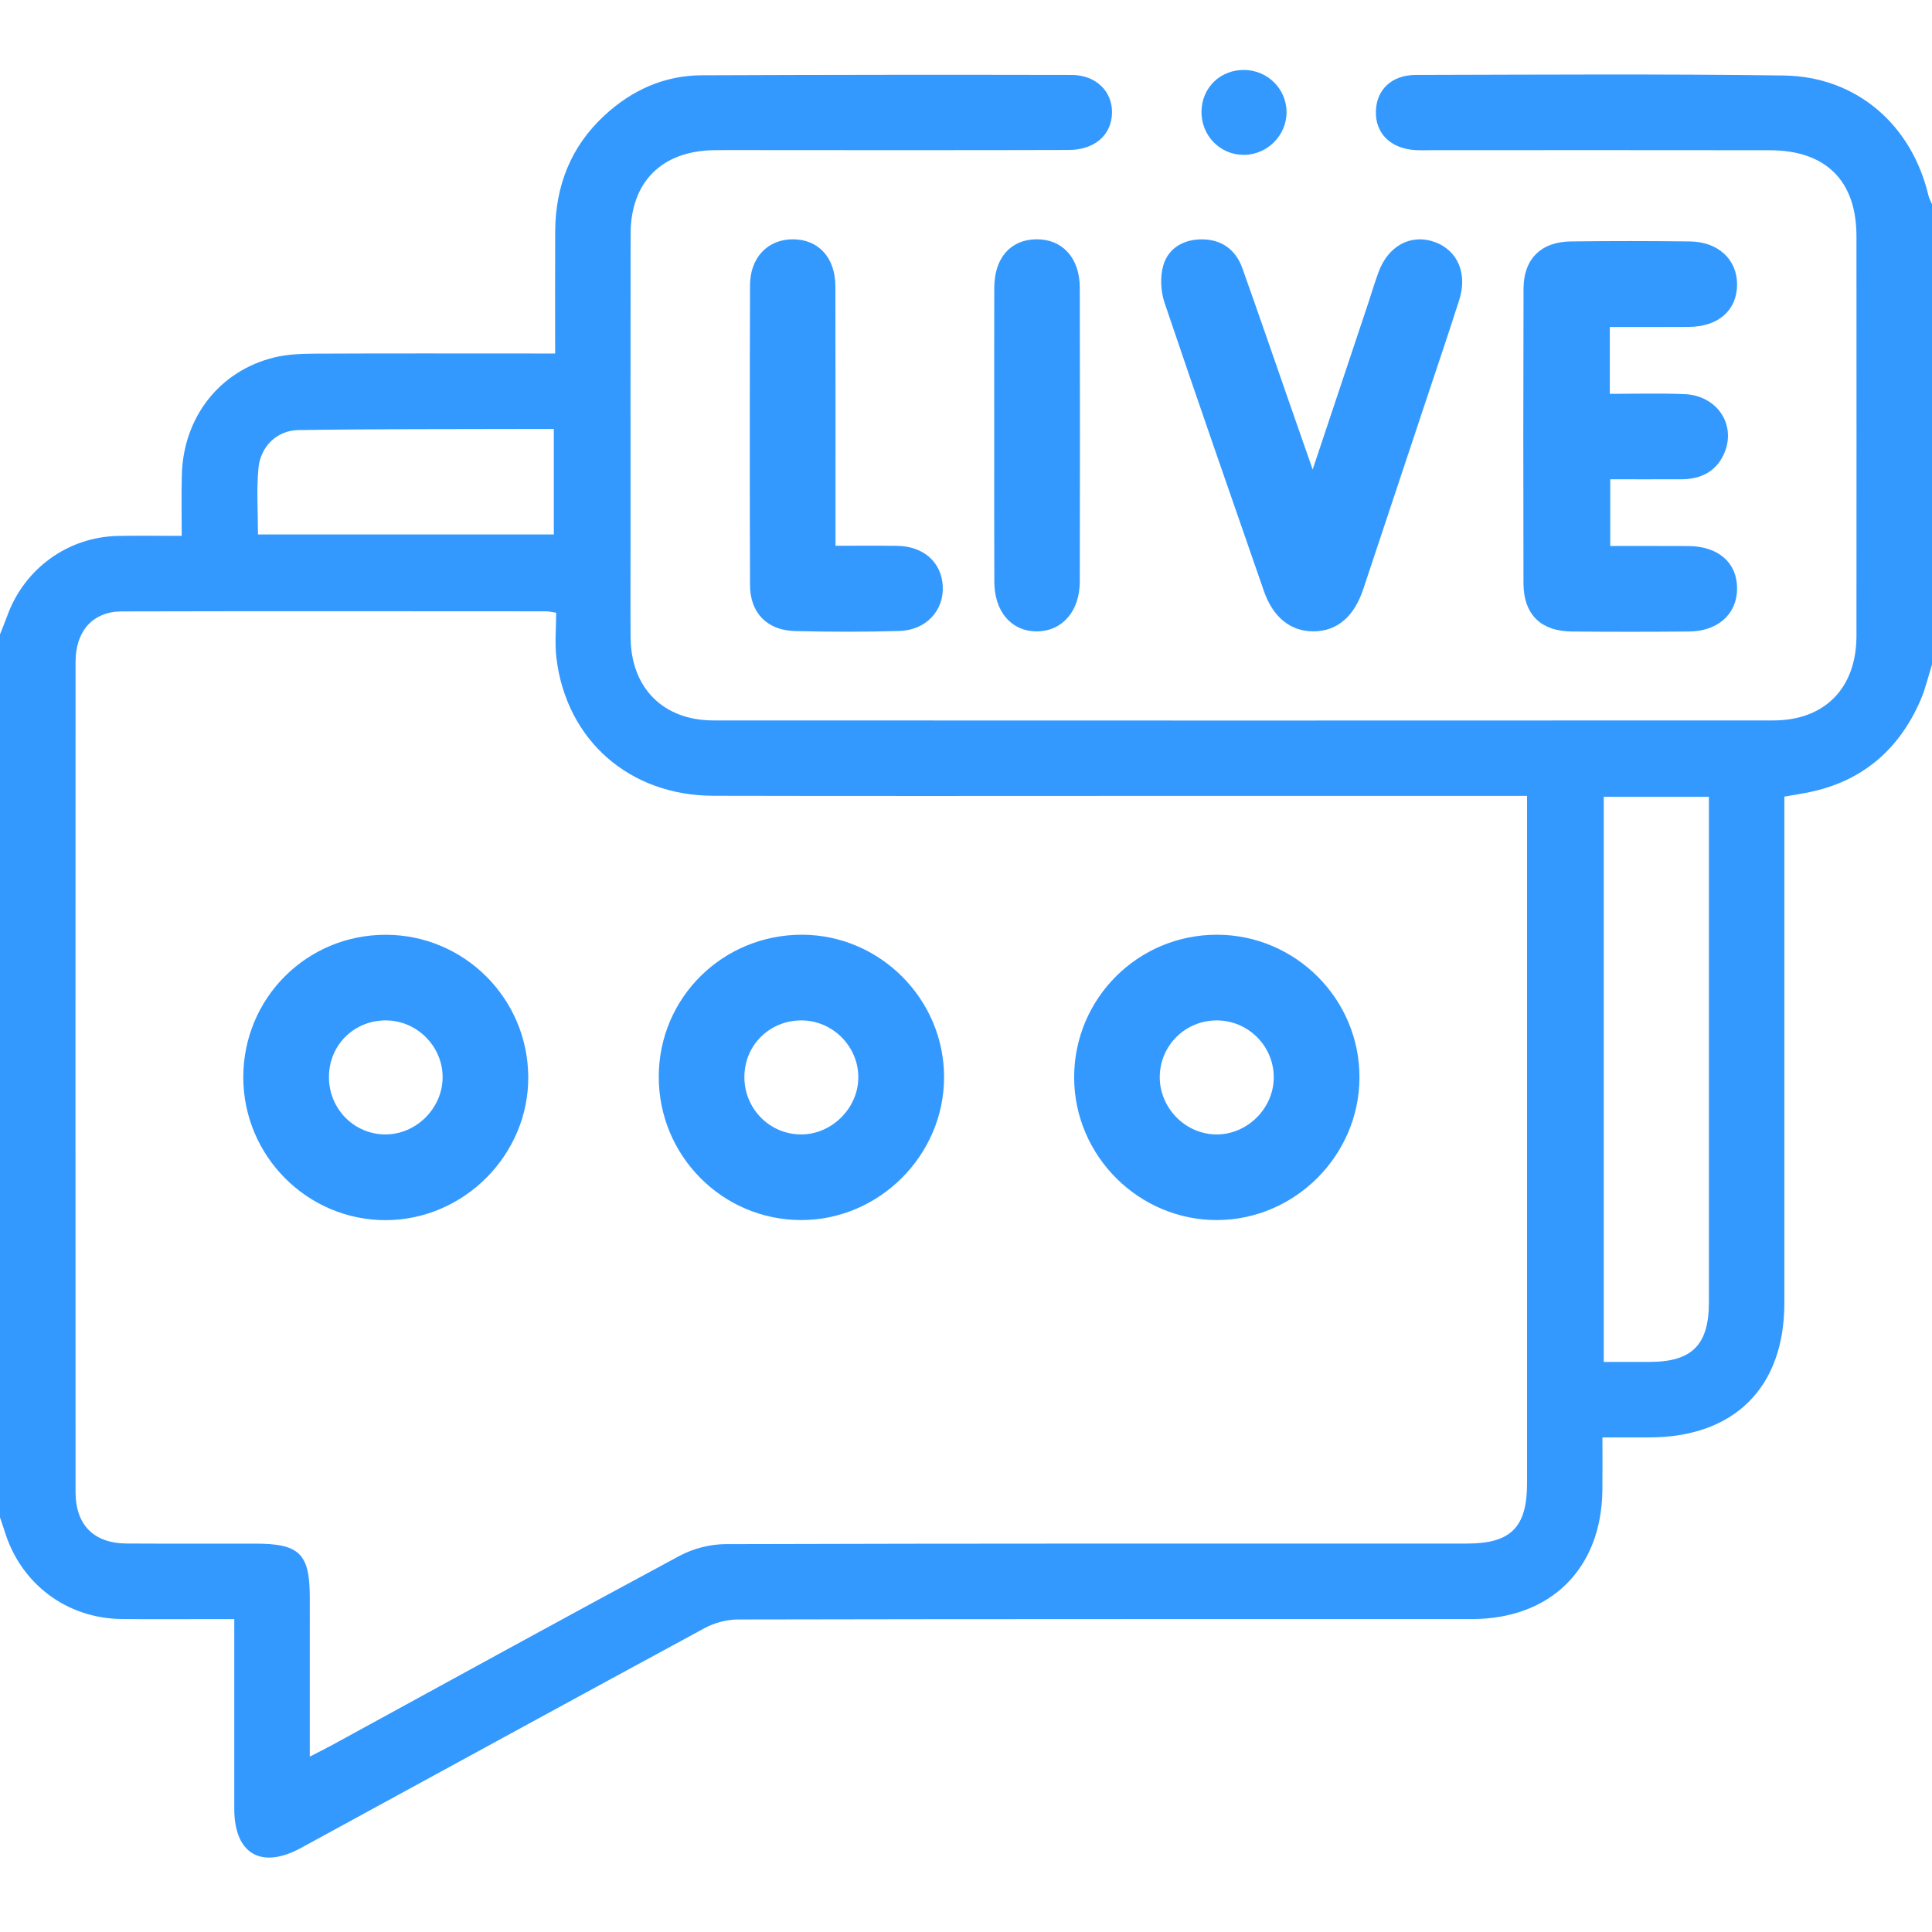
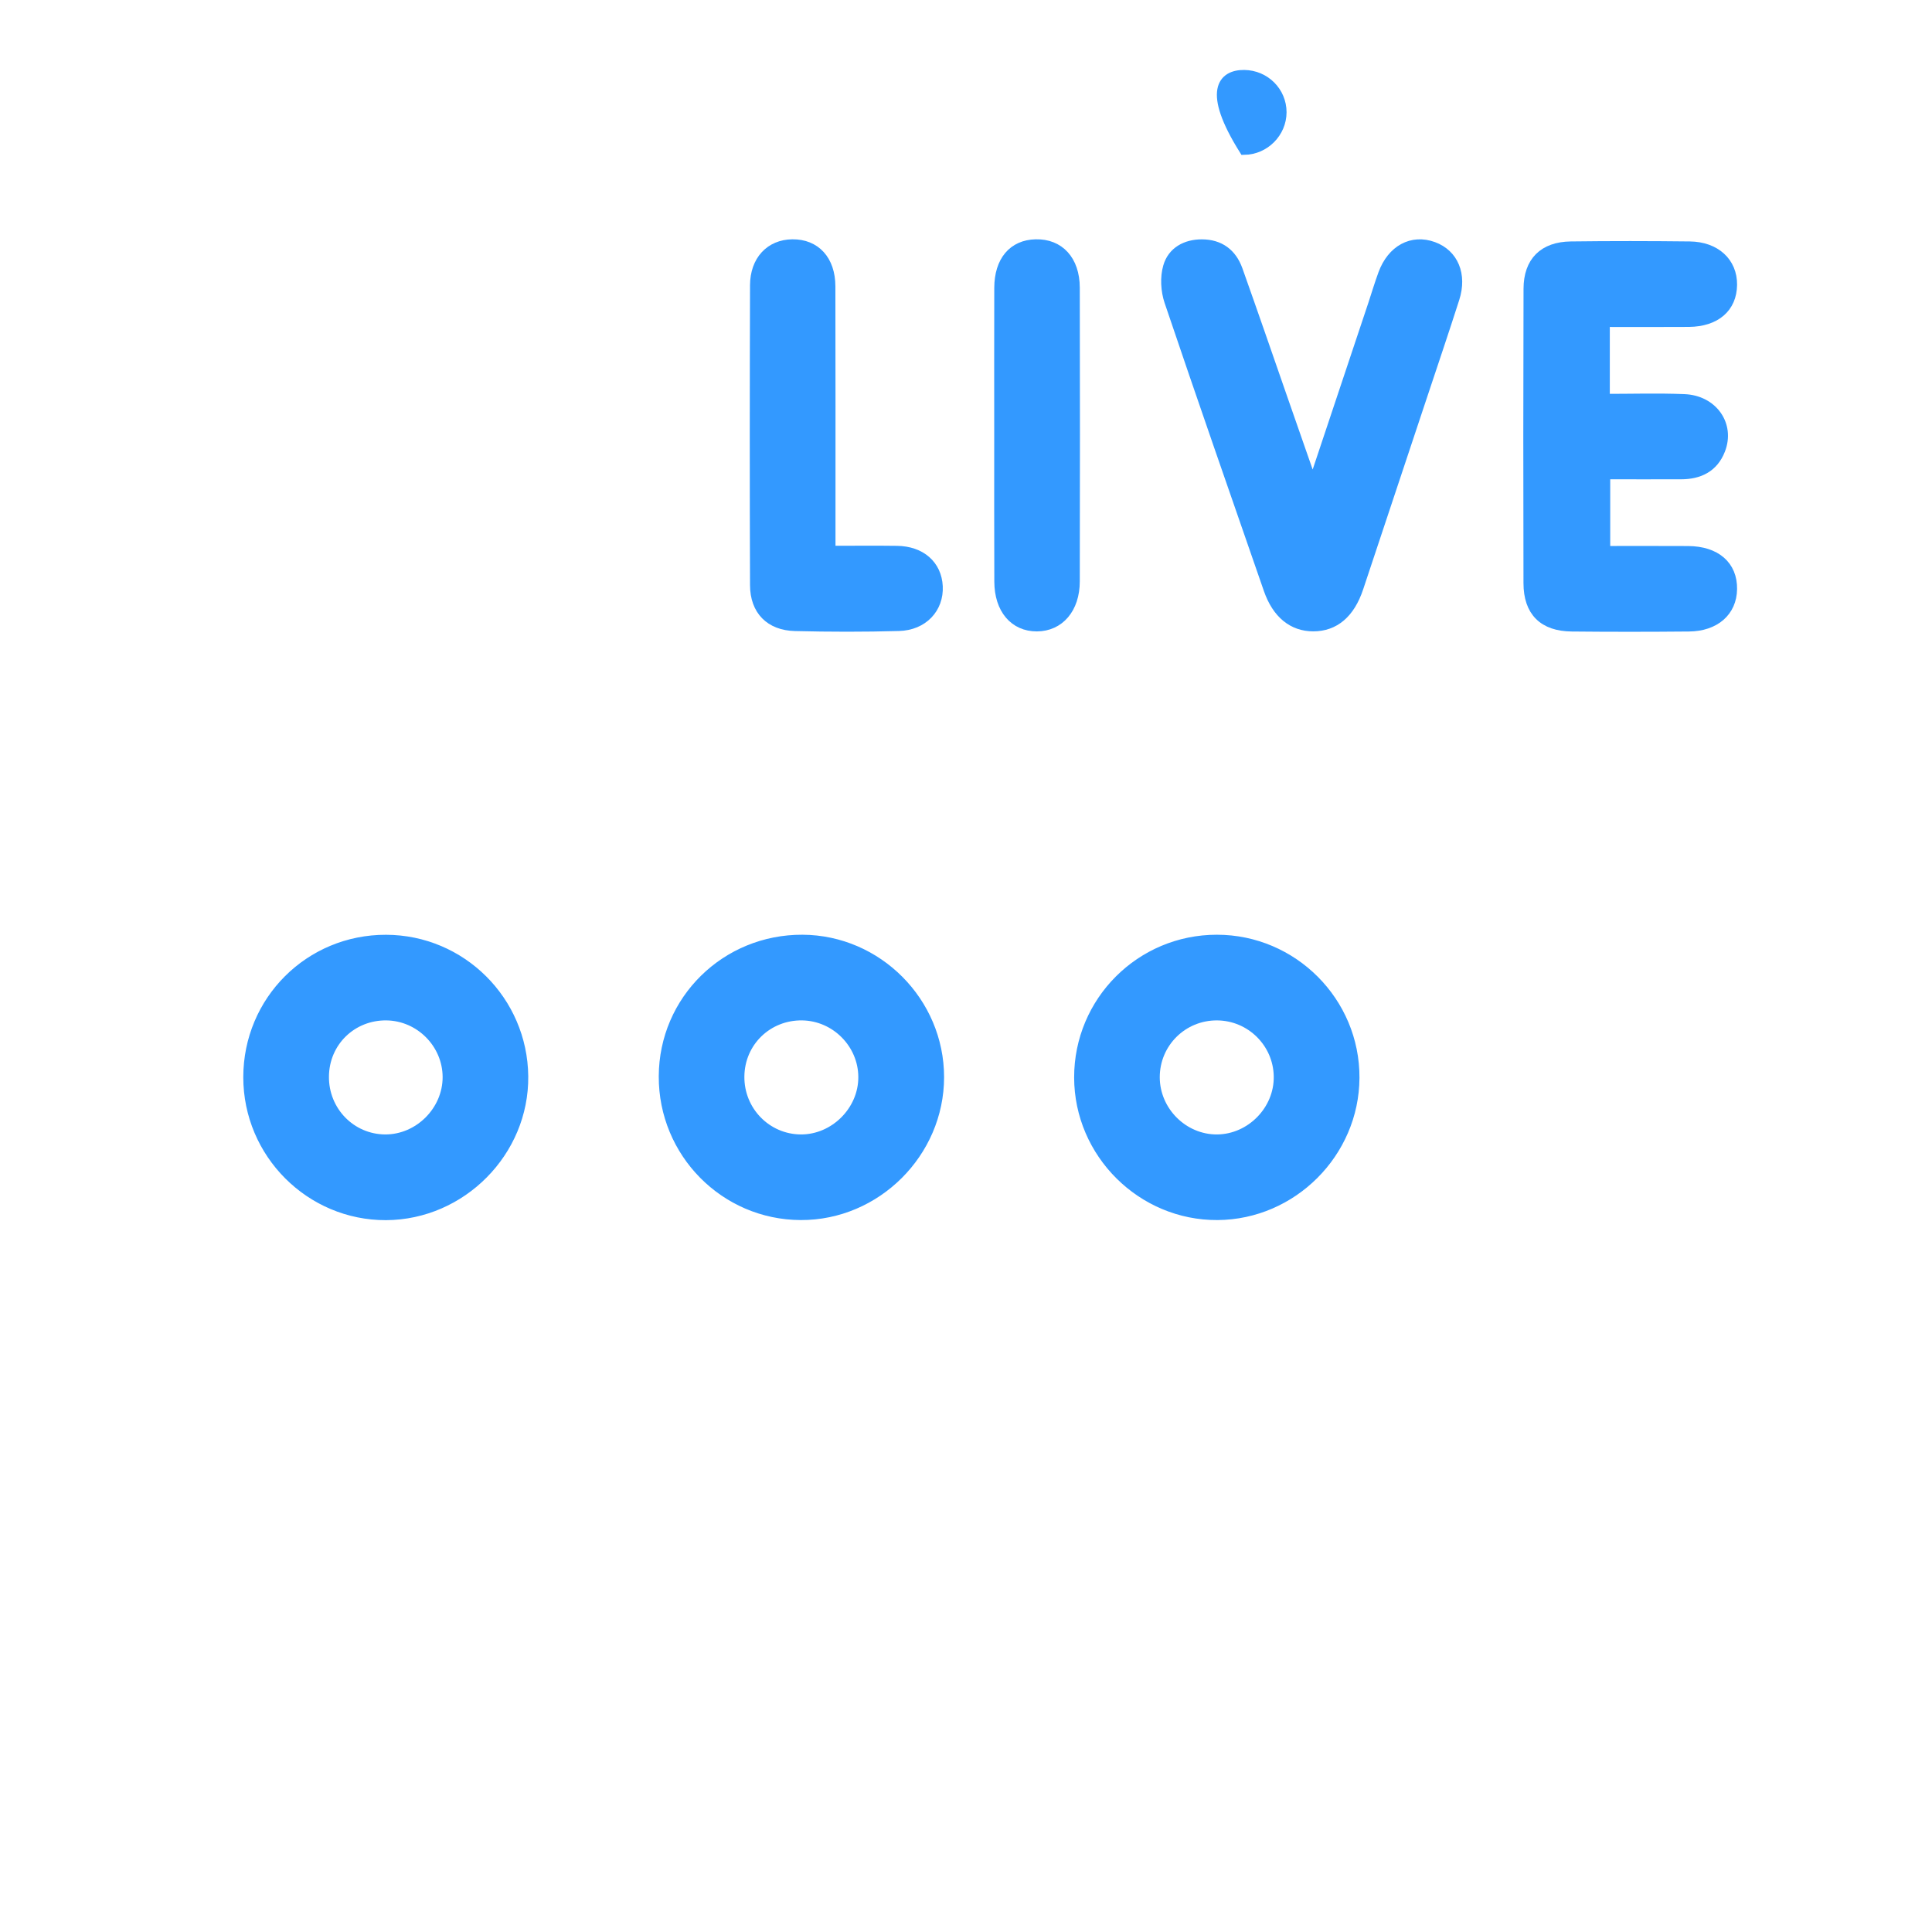
<svg xmlns="http://www.w3.org/2000/svg" version="1.1" baseProfile="tiny" id="Layer_1" x="0px" y="0px" width="38px" height="38px" viewBox="0 0 38 38" xml:space="preserve">
  <g>
-     <path fill-rule="evenodd" fill="#3399FF" d="M38,13.071c-0.074,0.234-0.129,0.478-0.226,0.701   c-0.441,1.015-1.202,1.637-2.299,1.831c-0.109,0.02-0.219,0.039-0.379,0.066c0,0.143,0,0.285,0,0.428c0,3.176,0.001,6.354,0,9.532   c0,1.663-0.986,2.642-2.658,2.643c-0.293,0.001-0.587,0-0.92,0c0,0.372,0.003,0.702-0.001,1.032   c-0.015,1.549-1.017,2.541-2.569,2.541c-4.809,0.001-9.618-0.002-14.428,0.008c-0.222,0-0.466,0.064-0.661,0.17   c-2.649,1.434-5.292,2.881-7.938,4.323c-0.783,0.428-1.313,0.118-1.313-0.769c-0.001-1.224,0-2.447,0-3.731   c-0.155,0-0.297,0-0.438,0c-0.594-0.001-1.188,0.005-1.78-0.002c-1.079-0.013-1.978-0.689-2.297-1.721   C0.063,30.029,0.031,29.937,0,29.844c0-5.789,0-11.578,0-17.367c0.048-0.123,0.1-0.246,0.145-0.371   c0.339-0.927,1.194-1.546,2.179-1.565c0.395-0.008,0.789-0.001,1.25-0.001c0-0.408-0.007-0.797,0.002-1.187   C3.6,8.213,4.315,7.292,5.4,7.029c0.26-0.063,0.538-0.071,0.809-0.073c1.423-0.007,2.845-0.003,4.267-0.003   c0.134,0,0.268,0,0.443,0c0-0.826-0.003-1.614,0.001-2.401c0.005-0.896,0.307-1.671,0.972-2.284   c0.538-0.496,1.173-0.784,1.909-0.787c2.424-0.01,4.848-0.012,7.272-0.007c0.481,0,0.805,0.32,0.799,0.742   c-0.007,0.436-0.337,0.733-0.854,0.734c-1.929,0.006-3.858,0.003-5.787,0.003c-0.396,0-0.792-0.004-1.188,0.001   c-1.026,0.014-1.638,0.624-1.64,1.646c-0.003,1.991-0.001,3.982-0.001,5.974c0,0.656-0.004,1.312,0.001,1.967   c0.008,0.989,0.64,1.628,1.628,1.629c6.95,0.003,13.901,0.003,20.852,0c1.009-0.001,1.63-0.639,1.631-1.659   c0.002-2.622,0.001-5.244,0-7.866c0-1.09-0.601-1.688-1.703-1.69c-2.213-0.004-4.427-0.001-6.641-0.001   c-0.111,0-0.223,0.005-0.334-0.002c-0.487-0.03-0.788-0.33-0.774-0.768c0.013-0.421,0.309-0.709,0.786-0.71   c2.412-0.005,4.823-0.022,7.234,0.011c1.431,0.019,2.519,0.965,2.849,2.366C37.945,3.908,37.977,3.961,38,4.016   C38,7.035,38,10.053,38,13.071z M6.093,34.55c0.179-0.092,0.308-0.155,0.434-0.224c2.276-1.243,4.549-2.494,6.834-3.722   c0.269-0.145,0.604-0.232,0.908-0.233c4.861-0.015,9.722-0.01,14.582-0.011c0.864,0,1.184-0.317,1.184-1.185   c0.001-4.366,0-8.732,0-13.097c0-0.132,0-0.264,0-0.424c-0.2,0-0.347,0-0.494,0c-2.238,0-4.478,0-6.716,0   c-2.932,0-5.862,0.005-8.794-0.002c-1.653-0.004-2.893-1.095-3.087-2.712c-0.035-0.29-0.005-0.587-0.005-0.888   c-0.101-0.015-0.147-0.028-0.194-0.028c-2.783-0.001-5.565-0.005-8.349,0.002c-0.568,0.001-0.909,0.382-0.91,0.991   c-0.002,5.442-0.002,10.883,0,16.326c0,0.653,0.359,1.012,1.007,1.016c0.842,0.005,1.683,0.001,2.523,0.002   c0.877,0,1.077,0.197,1.077,1.061C6.093,32.443,6.093,33.466,6.093,34.55z M31.544,15.671c0,3.719,0,7.398,0,11.116   c0.318,0,0.613,0.001,0.907,0c0.83-0.002,1.161-0.335,1.161-1.174c0.001-3.179,0-6.357,0-9.535c0-0.132,0-0.263,0-0.407   C32.898,15.671,32.235,15.671,31.544,15.671z M5.074,10.512c1.956,0,3.887,0,5.819,0c0-0.699,0-1.372,0-2.075   c-0.184,0-0.343,0-0.502,0C8.885,8.442,7.378,8.436,5.87,8.459C5.446,8.465,5.122,8.783,5.083,9.21   C5.043,9.635,5.074,10.067,5.074,10.512z" />
    <path fill-rule="evenodd" fill="#3399FF" stroke="#3399FF" stroke-width="0.2" stroke-miterlimit="10" d="M31.563,6.331   c0,0.528,0,0.996,0,1.516c0.529,0,1.047-0.016,1.562,0.005c0.562,0.021,0.9,0.507,0.708,0.996   c-0.133,0.342-0.411,0.478-0.764,0.479c-0.492,0.002-0.984,0-1.498,0c0,0.516,0,0.991,0,1.512c0.552,0,1.092-0.002,1.632,0.001   c0.544,0.003,0.871,0.288,0.863,0.748c-0.006,0.438-0.335,0.729-0.849,0.733c-0.767,0.007-1.534,0.008-2.301,0   c-0.559-0.005-0.85-0.294-0.851-0.851c-0.005-1.93-0.005-3.859,0.001-5.789c0.001-0.532,0.295-0.825,0.831-0.832   c0.779-0.01,1.559-0.009,2.338,0c0.507,0.006,0.836,0.314,0.831,0.753c-0.005,0.446-0.32,0.722-0.847,0.728   C32.678,6.334,32.137,6.331,31.563,6.331z" />
    <path fill-rule="evenodd" fill="#3399FF" stroke="#3399FF" stroke-width="0.2" stroke-miterlimit="10" d="M25.863,9.417   c0.382-1.144,0.764-2.287,1.146-3.431c0.065-0.199,0.126-0.4,0.198-0.597c0.174-0.474,0.567-0.685,0.983-0.533   C28.584,5,28.756,5.402,28.606,5.87c-0.203,0.635-0.417,1.266-0.627,1.897c-0.42,1.265-0.84,2.529-1.262,3.793   c-0.167,0.503-0.47,0.758-0.887,0.758c-0.402,0-0.71-0.248-0.876-0.725c-0.655-1.888-1.313-3.774-1.953-5.667   c-0.07-0.208-0.085-0.471-0.024-0.679c0.085-0.295,0.349-0.44,0.662-0.439c0.349,0,0.588,0.179,0.703,0.502   c0.302,0.848,0.595,1.699,0.891,2.55c0.182,0.521,0.363,1.043,0.546,1.565C25.807,9.422,25.835,9.419,25.863,9.417z" />
    <path fill-rule="evenodd" fill="#3399FF" stroke="#3399FF" stroke-width="0.2" stroke-miterlimit="10" d="M16.333,10.835   c0.472,0,0.891-0.005,1.309,0.001c0.469,0.006,0.78,0.281,0.801,0.697c0.021,0.428-0.289,0.766-0.765,0.778   c-0.68,0.019-1.36,0.018-2.04,0.001c-0.492-0.012-0.784-0.311-0.786-0.801c-0.007-1.967-0.006-3.933,0-5.898   c0.001-0.489,0.3-0.802,0.733-0.806c0.452-0.005,0.745,0.311,0.746,0.825c0.004,1.583,0.002,3.166,0.002,4.749   C16.333,10.516,16.333,10.651,16.333,10.835z" />
    <path fill-rule="evenodd" fill="#3399FF" stroke="#3399FF" stroke-width="0.2" stroke-miterlimit="10" d="M19.655,8.551   c0-0.964-0.002-1.927,0.001-2.89c0.002-0.528,0.272-0.844,0.715-0.854c0.461-0.012,0.765,0.313,0.767,0.85   c0.005,1.927,0.004,3.854,0,5.779c-0.001,0.533-0.304,0.881-0.744,0.883c-0.443,0.001-0.735-0.341-0.737-0.878   C19.653,10.478,19.655,9.514,19.655,8.551z" />
-     <path fill-rule="evenodd" fill="#3399FF" stroke="#3399FF" stroke-width="0.2" stroke-miterlimit="10" d="M24.473,1.476   c0.407,0.005,0.732,0.33,0.732,0.732c-0.001,0.4-0.331,0.732-0.732,0.738c-0.418,0.006-0.75-0.334-0.741-0.758   C23.74,1.777,24.058,1.471,24.473,1.476z" />
+     <path fill-rule="evenodd" fill="#3399FF" stroke="#3399FF" stroke-width="0.2" stroke-miterlimit="10" d="M24.473,1.476   c0.407,0.005,0.732,0.33,0.732,0.732c-0.001,0.4-0.331,0.732-0.732,0.738C23.74,1.777,24.058,1.471,24.473,1.476z" />
    <path fill-rule="evenodd" fill="#3399FF" stroke="#3399FF" stroke-width="0.2" stroke-miterlimit="10" d="M4.885,21.187   c0.001-1.503,1.205-2.705,2.708-2.701c1.479,0.004,2.682,1.2,2.697,2.684c0.016,1.479-1.214,2.723-2.699,2.729   C6.103,23.903,4.885,22.684,4.885,21.187z M6.37,21.174c-0.006,0.684,0.533,1.236,1.207,1.239c0.666,0.002,1.231-0.564,1.229-1.23   c-0.003-0.658-0.542-1.202-1.2-1.213C6.92,19.96,6.375,20.491,6.37,21.174z" />
    <path fill-rule="evenodd" fill="#3399FF" stroke="#3399FF" stroke-width="0.2" stroke-miterlimit="10" d="M21.227,21.193   c-0.002-1.497,1.21-2.709,2.708-2.708c1.493,0,2.712,1.224,2.704,2.715c-0.007,1.472-1.223,2.688-2.692,2.697   C22.46,23.906,21.229,22.682,21.227,21.193z M22.711,21.188c0.001,0.672,0.562,1.23,1.229,1.225   c0.667-0.006,1.225-0.578,1.213-1.244c-0.011-0.661-0.552-1.195-1.214-1.199C23.259,19.966,22.711,20.51,22.711,21.188z" />
    <path fill-rule="evenodd" fill="#3399FF" stroke="#3399FF" stroke-width="0.2" stroke-miterlimit="10" d="M13.057,21.17   c0.005-1.497,1.22-2.692,2.728-2.685c1.474,0.008,2.684,1.226,2.684,2.701c0,1.483-1.236,2.717-2.719,2.711   C14.257,23.892,13.051,22.67,13.057,21.17z M14.541,21.173c-0.007,0.681,0.535,1.236,1.21,1.24   c0.664,0.004,1.234-0.564,1.231-1.229c-0.002-0.657-0.543-1.203-1.201-1.214C15.096,19.959,14.547,20.491,14.541,21.173z" />
  </g>
</svg>